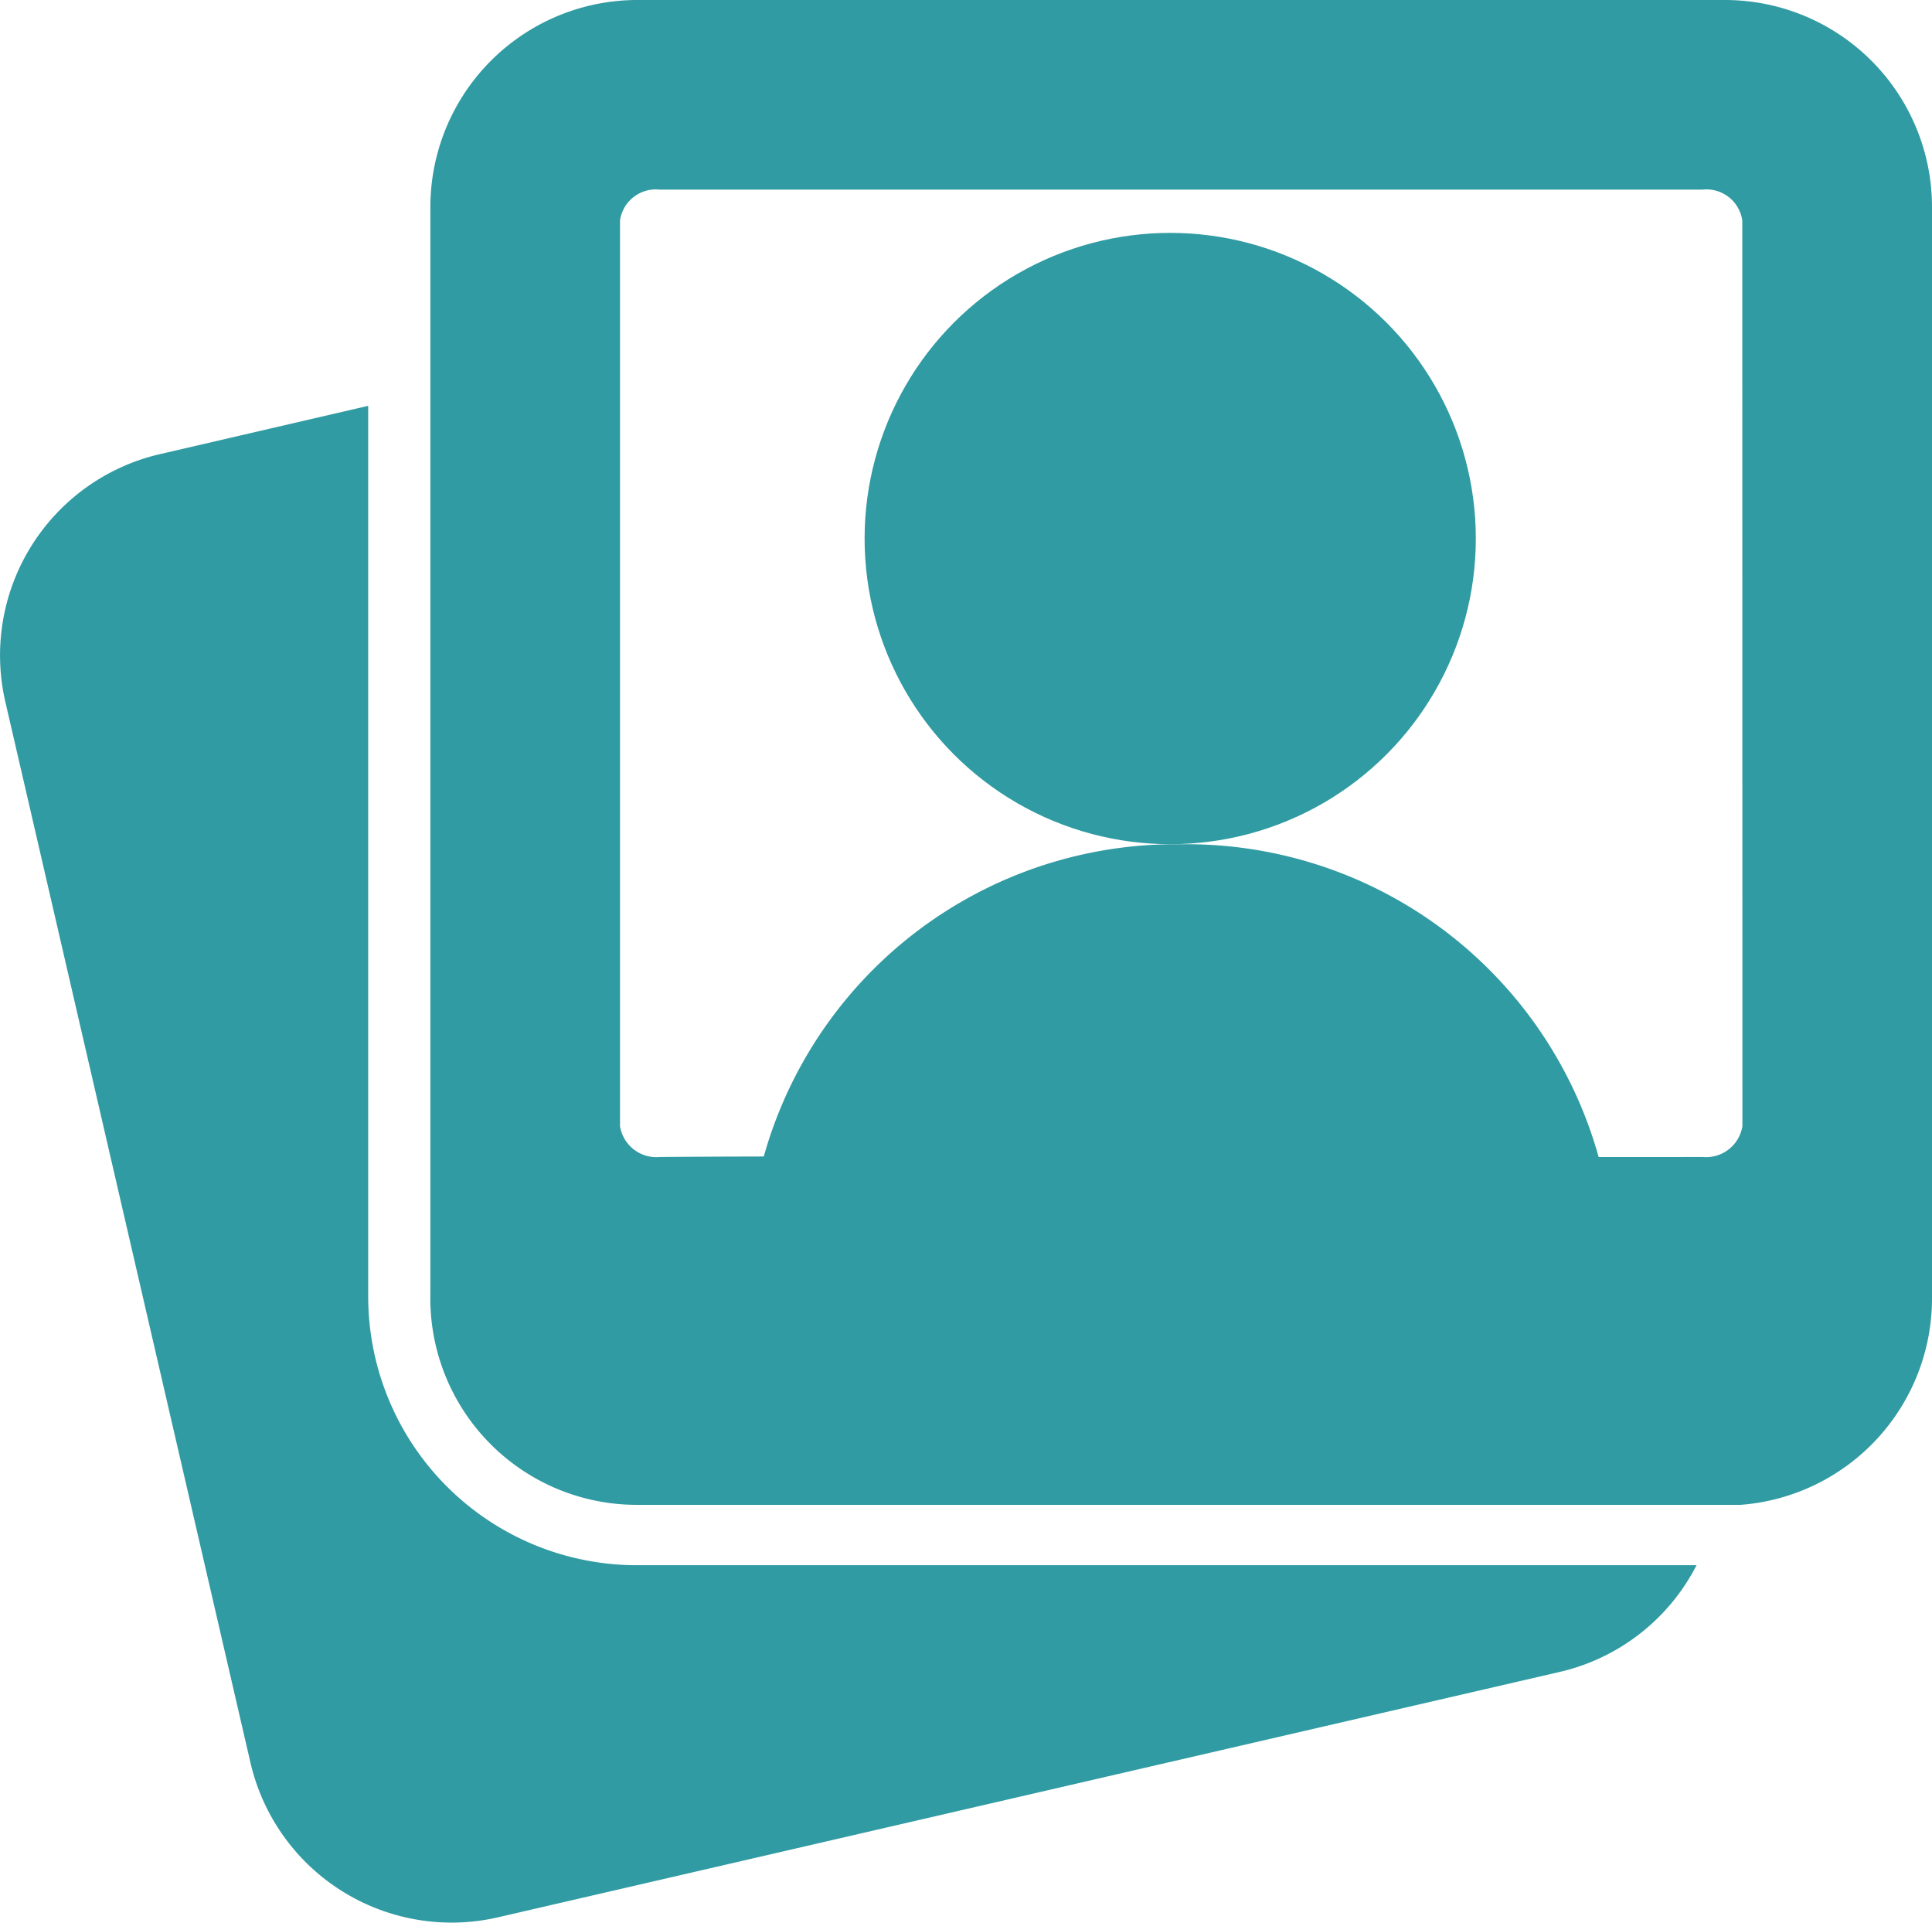
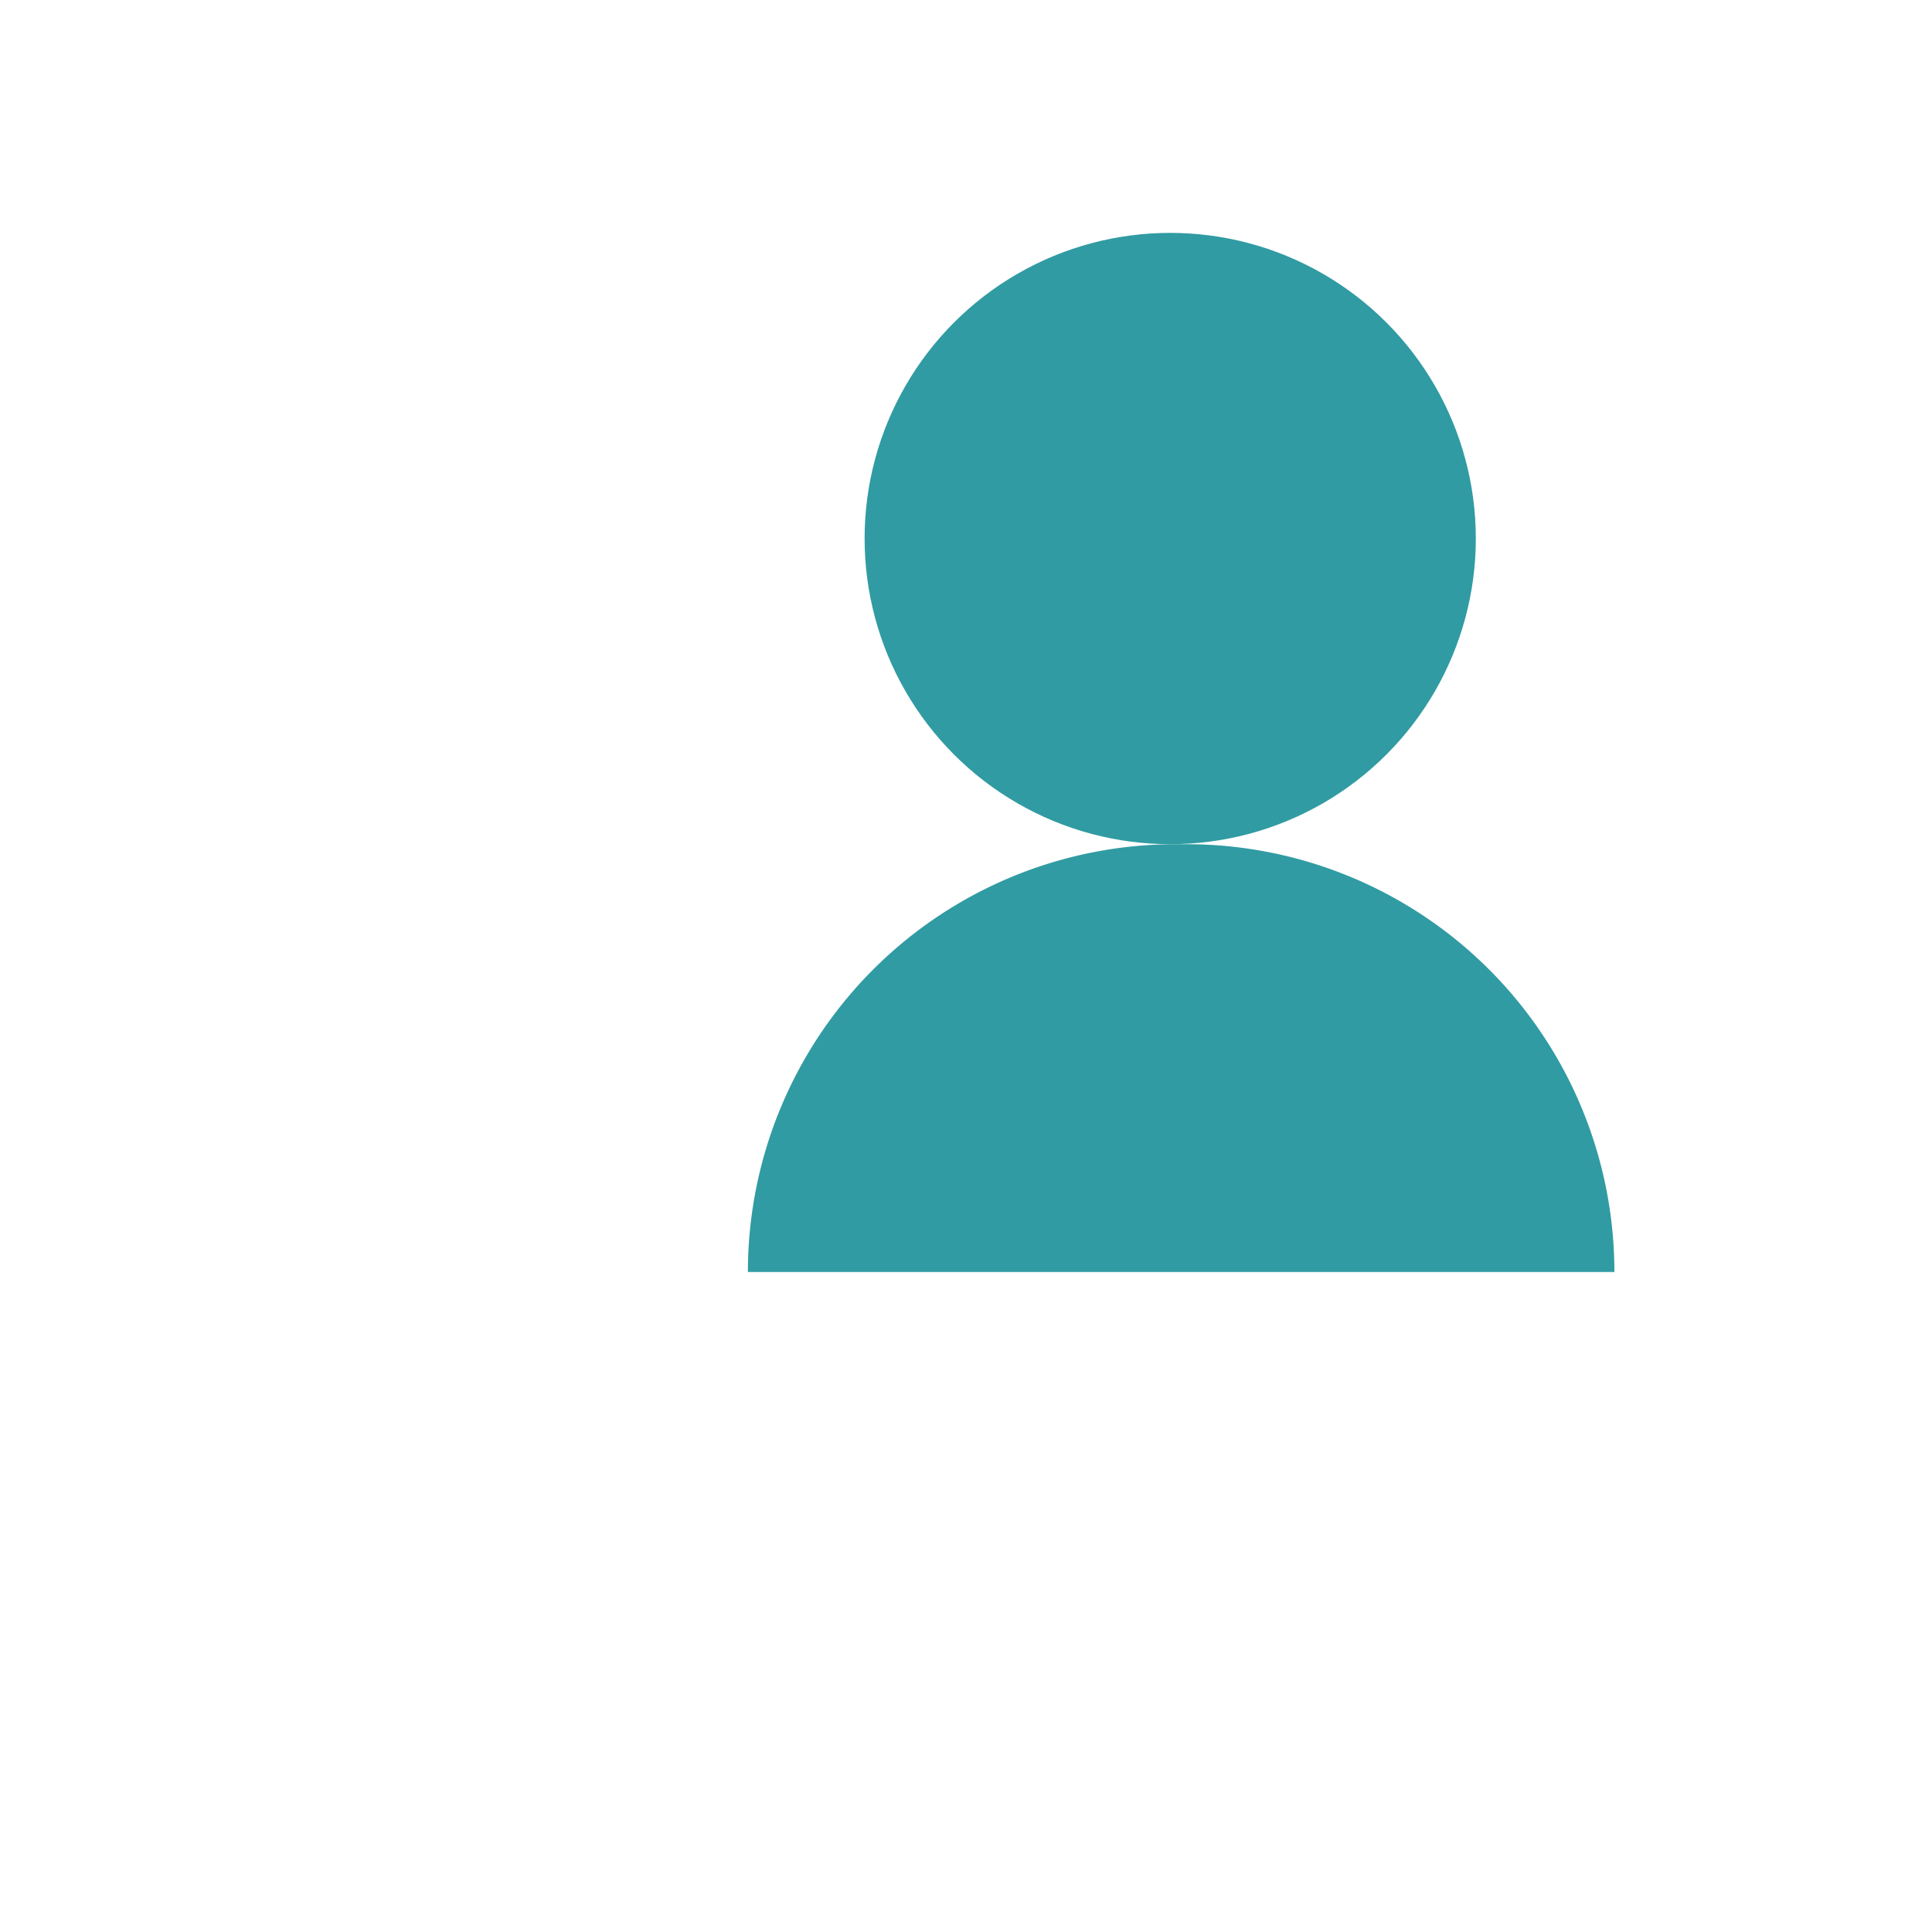
<svg xmlns="http://www.w3.org/2000/svg" width="45.062" height="44.837" viewBox="0 0 45.062 44.837">
  <g id="iq-standardization-icon" transform="translate(-0.002 -0.08)">
-     <path id="Path_1" data-name="Path 1" d="M37.338.08H11.989A4.83,4.83,0,0,0,7.13,4.91V30.259a4.816,4.816,0,0,0,4.816,4.915H37.69A4.83,4.83,0,0,0,42.154,30.3V4.953A4.83,4.83,0,0,0,37.338.08Zm.394,26.264a.859.859,0,0,1-.929.718c-7.21.011-19.67-.039-24.321,0a.859.859,0,0,1-.929-.718V5.22a.845.845,0,0,1,.929-.718H36.8a.845.845,0,0,1,.929.718Z" transform="translate(2.91)" fill="#309ba2" />
-     <path id="Path_2" data-name="Path 2" d="M8.59,27.558V6.8L3.731,7.927A4.816,4.816,0,0,0,.126,13.7L5.844,38.444a4.816,4.816,0,0,0,5.774,3.605l24.743-5.718a4.8,4.8,0,0,0,3.211-2.493H14.856A6.267,6.267,0,0,1,8.59,27.558Z" transform="translate(0 2.744)" fill="#309ba2" />
    <g id="Group_2" data-name="Group 2" transform="translate(17.446 5.511)">
      <circle id="Ellipse_1" data-name="Ellipse 1" cx="7.128" cy="7.128" r="7.128" transform="translate(2.722 0)" fill="#309ba2" />
-       <path id="Path_4" data-name="Path 4" d="M9.976,0h.259A9.976,9.976,0,0,1,20.21,9.976H0A9.976,9.976,0,0,1,9.976,0Z" transform="translate(0 14.257)" fill="#309ba2" />
+       <path id="Path_4" data-name="Path 4" d="M9.976,0h.259A9.976,9.976,0,0,1,20.21,9.976H0A9.976,9.976,0,0,1,9.976,0" transform="translate(0 14.257)" fill="#309ba2" />
    </g>
  </g>
</svg>